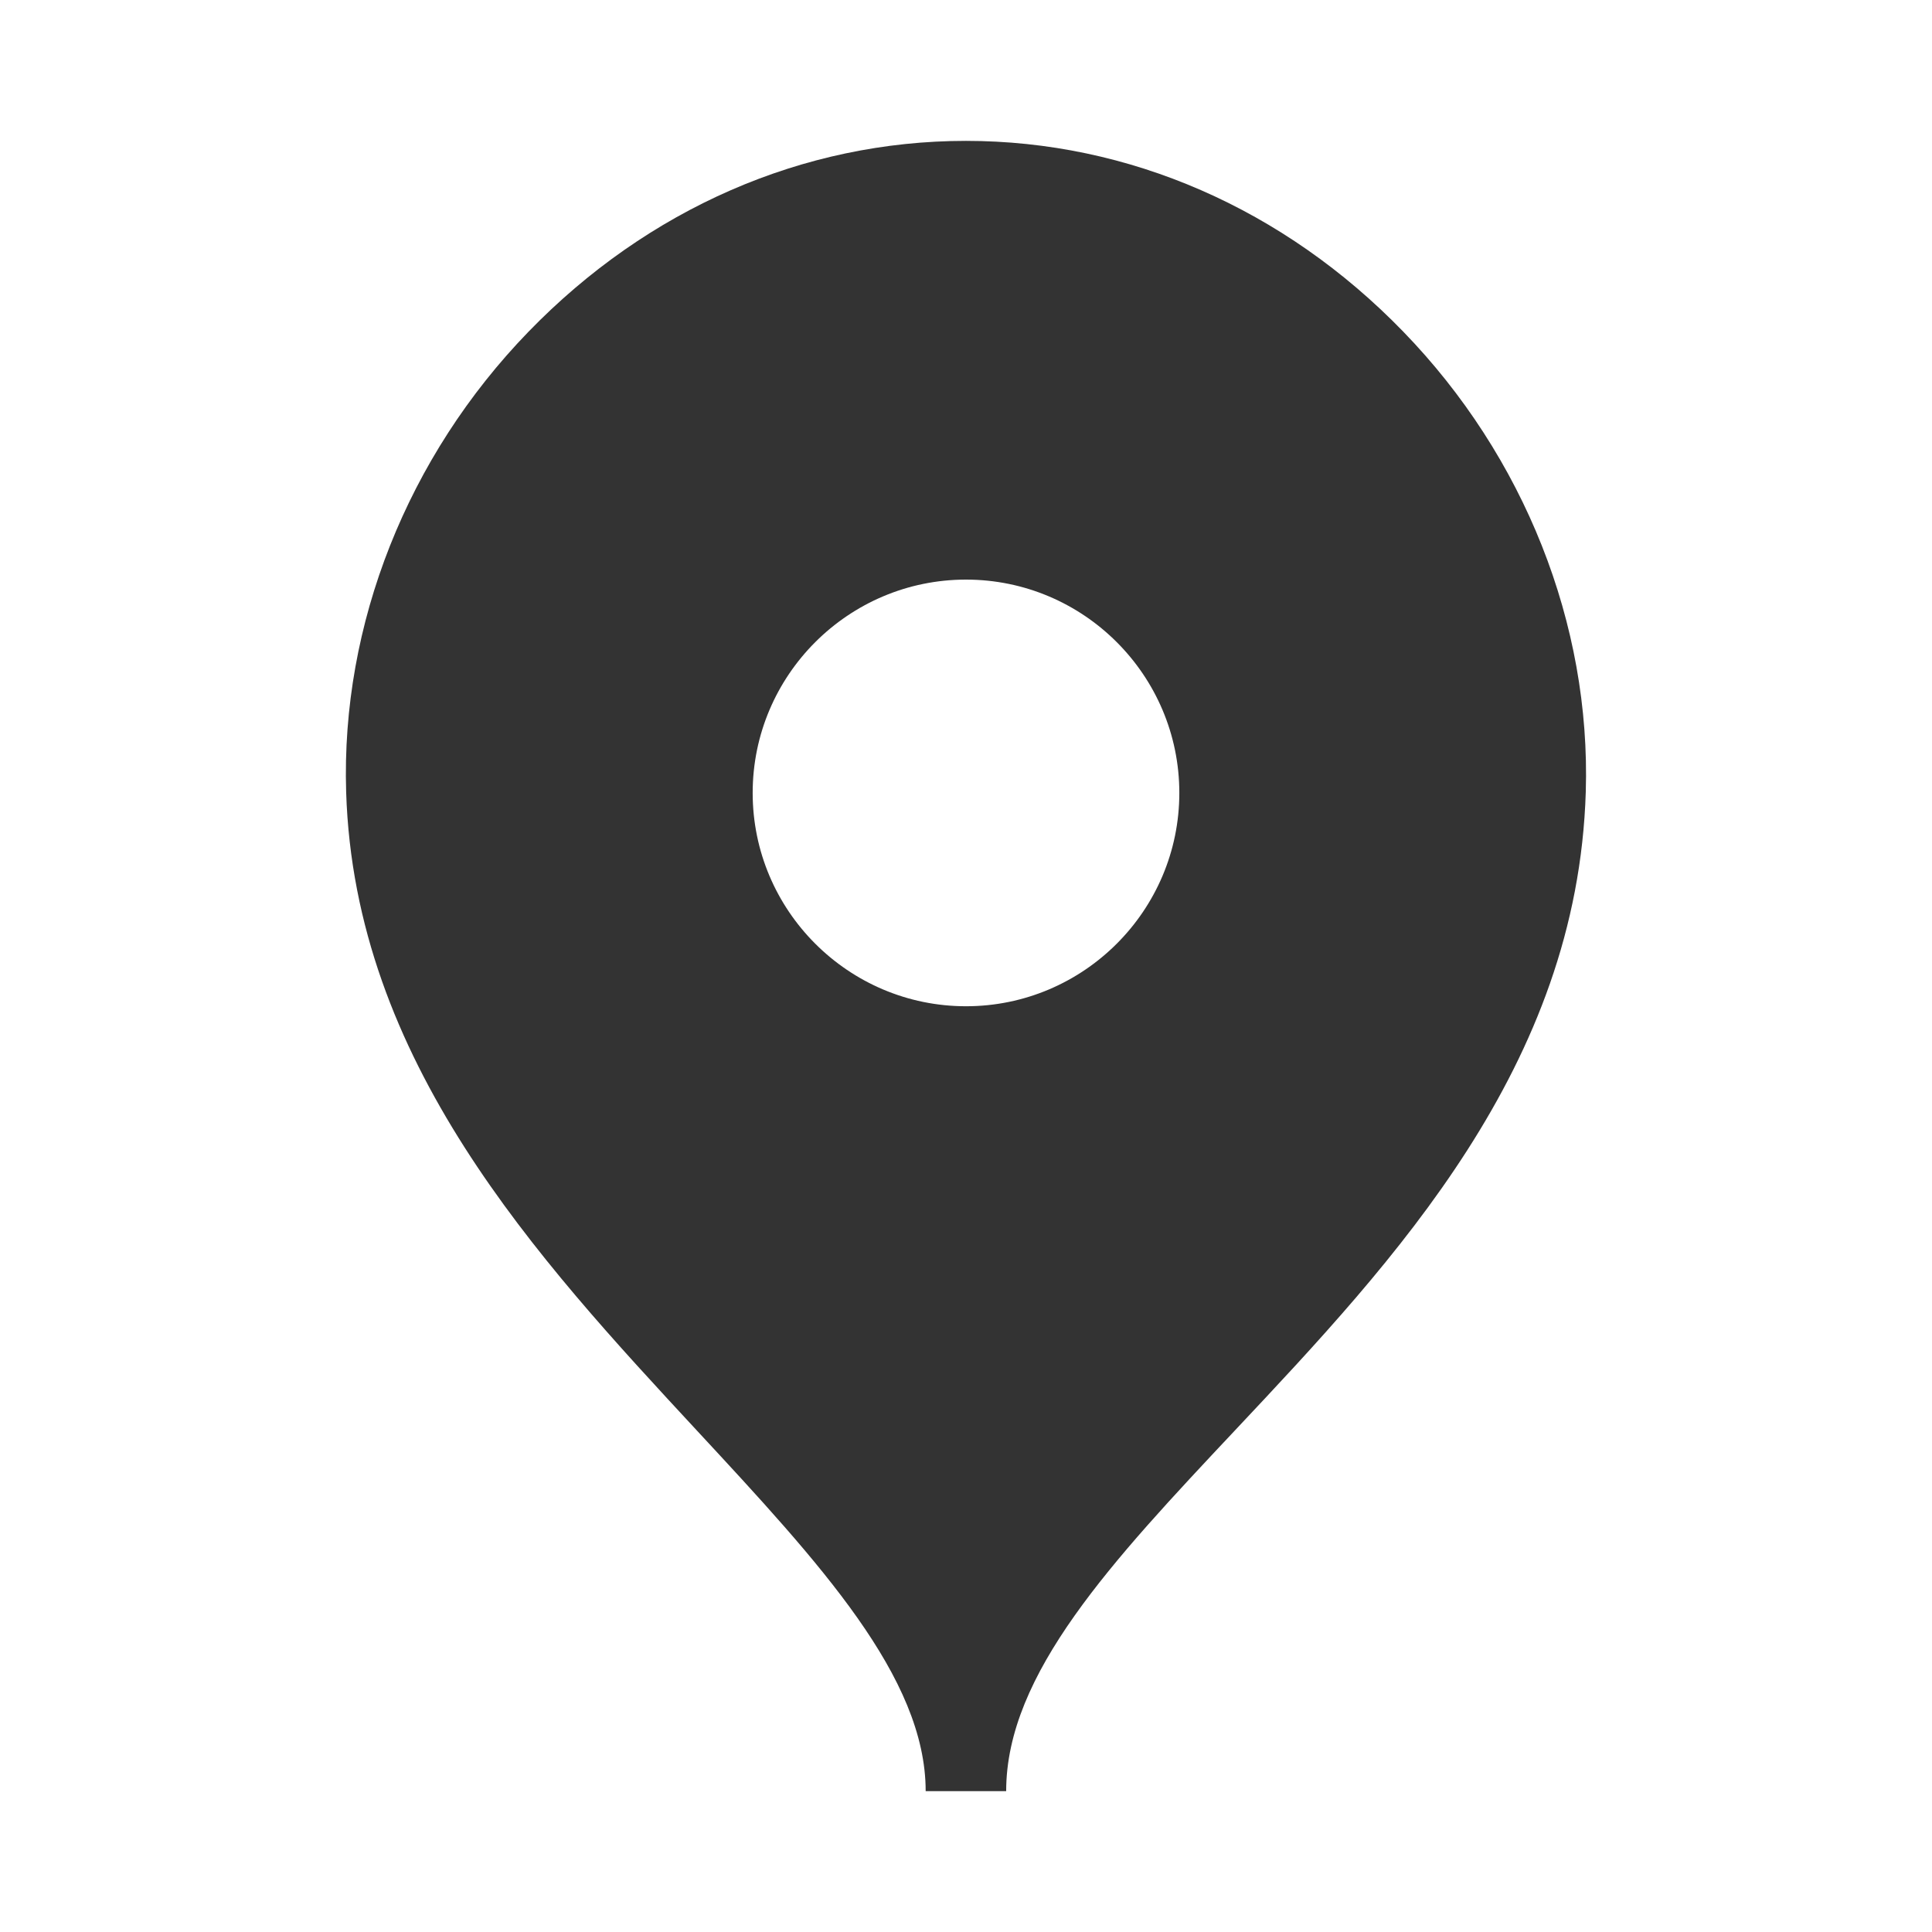
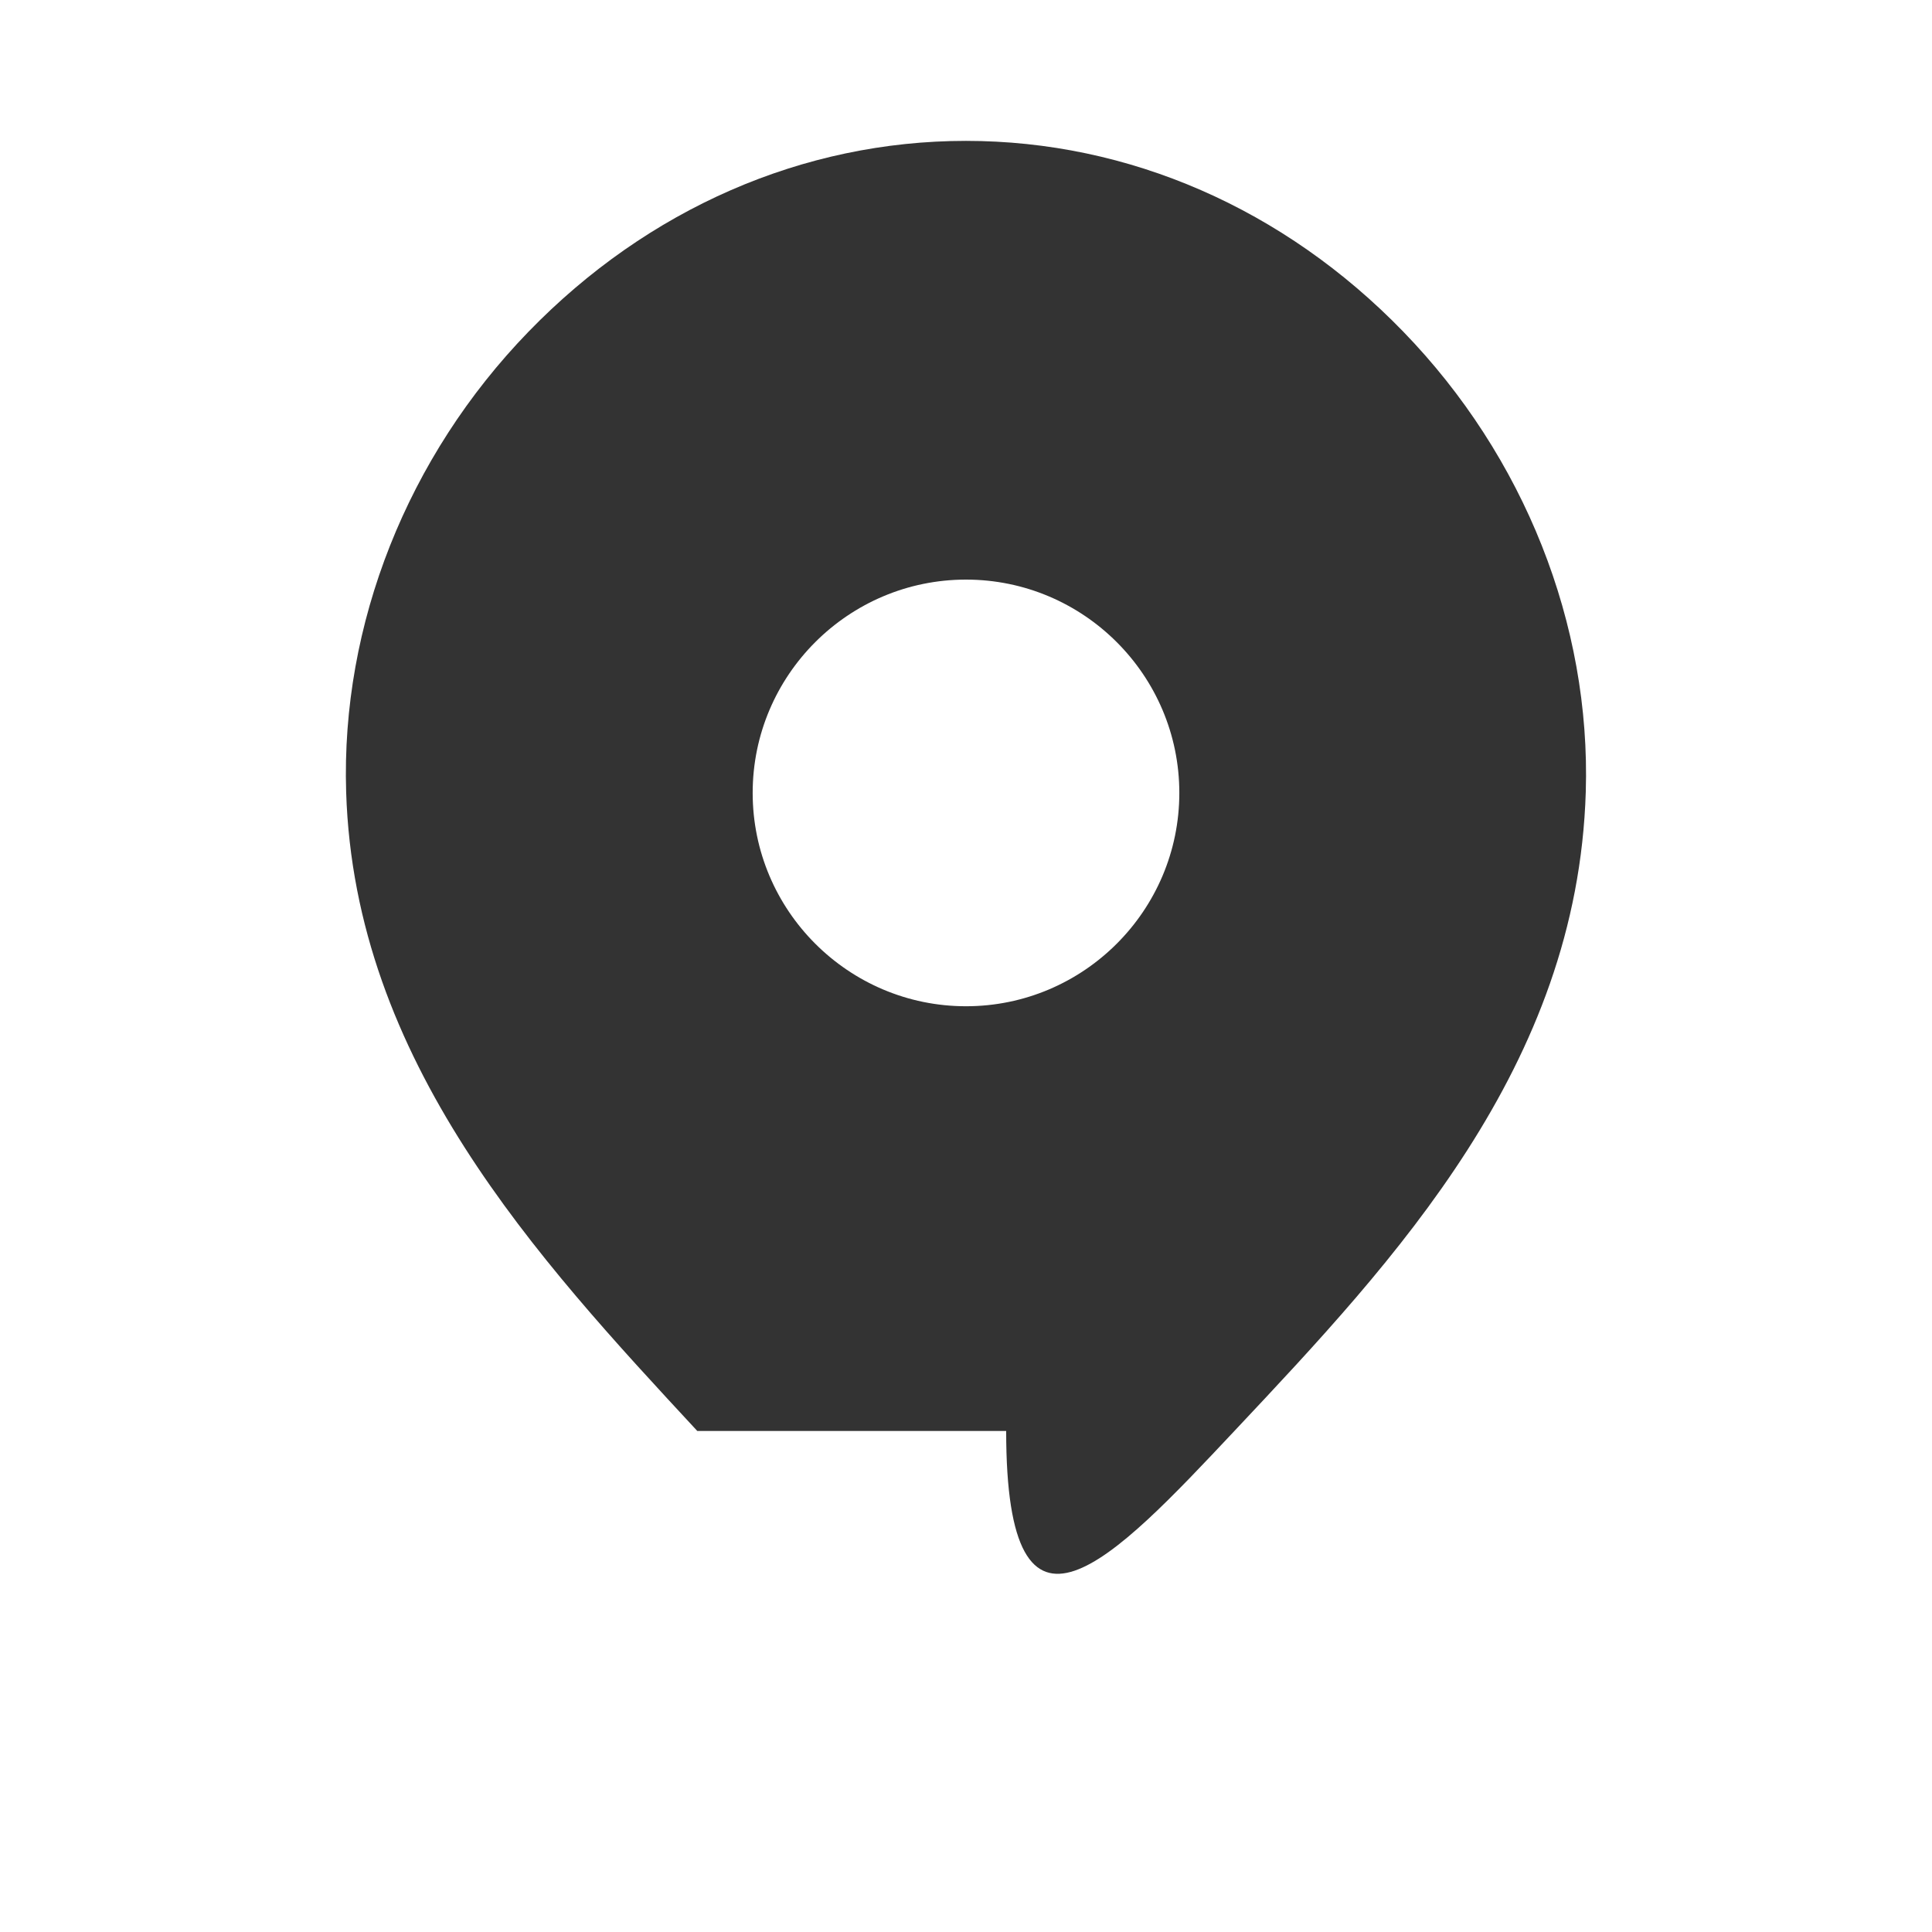
<svg xmlns="http://www.w3.org/2000/svg" width="24" height="24" viewBox="0 0 24 24" fill="none">
-   <path fill-rule="evenodd" clip-rule="evenodd" d="M12 12.5C10.539 12.5 9.35 11.311 9.35 9.85C9.35 8.389 10.539 7.2 12 7.2C13.461 7.2 14.65 8.389 14.65 9.85C14.65 11.311 13.461 12.5 12 12.5ZM17.431 4.119C15.95 2.591 14.021 1.75 11.999 1.75C9.977 1.75 8.047 2.592 6.565 4.121C5.061 5.672 4.235 7.756 4.3 9.838C4.404 13.182 6.666 15.623 8.662 17.776C10.185 19.418 11.499 20.836 11.499 22.25H12.499C12.499 20.792 13.816 19.392 15.34 17.77C17.334 15.649 19.595 13.245 19.699 9.838C19.763 7.755 18.936 5.67 17.431 4.119Z" fill="#333333" />
+   <path fill-rule="evenodd" clip-rule="evenodd" d="M12 12.5C10.539 12.5 9.35 11.311 9.35 9.85C9.35 8.389 10.539 7.2 12 7.2C13.461 7.2 14.65 8.389 14.65 9.85C14.65 11.311 13.461 12.5 12 12.5ZM17.431 4.119C15.95 2.591 14.021 1.75 11.999 1.75C9.977 1.75 8.047 2.592 6.565 4.121C5.061 5.672 4.235 7.756 4.3 9.838C4.404 13.182 6.666 15.623 8.662 17.776H12.499C12.499 20.792 13.816 19.392 15.34 17.77C17.334 15.649 19.595 13.245 19.699 9.838C19.763 7.755 18.936 5.67 17.431 4.119Z" fill="#333333" />
</svg>